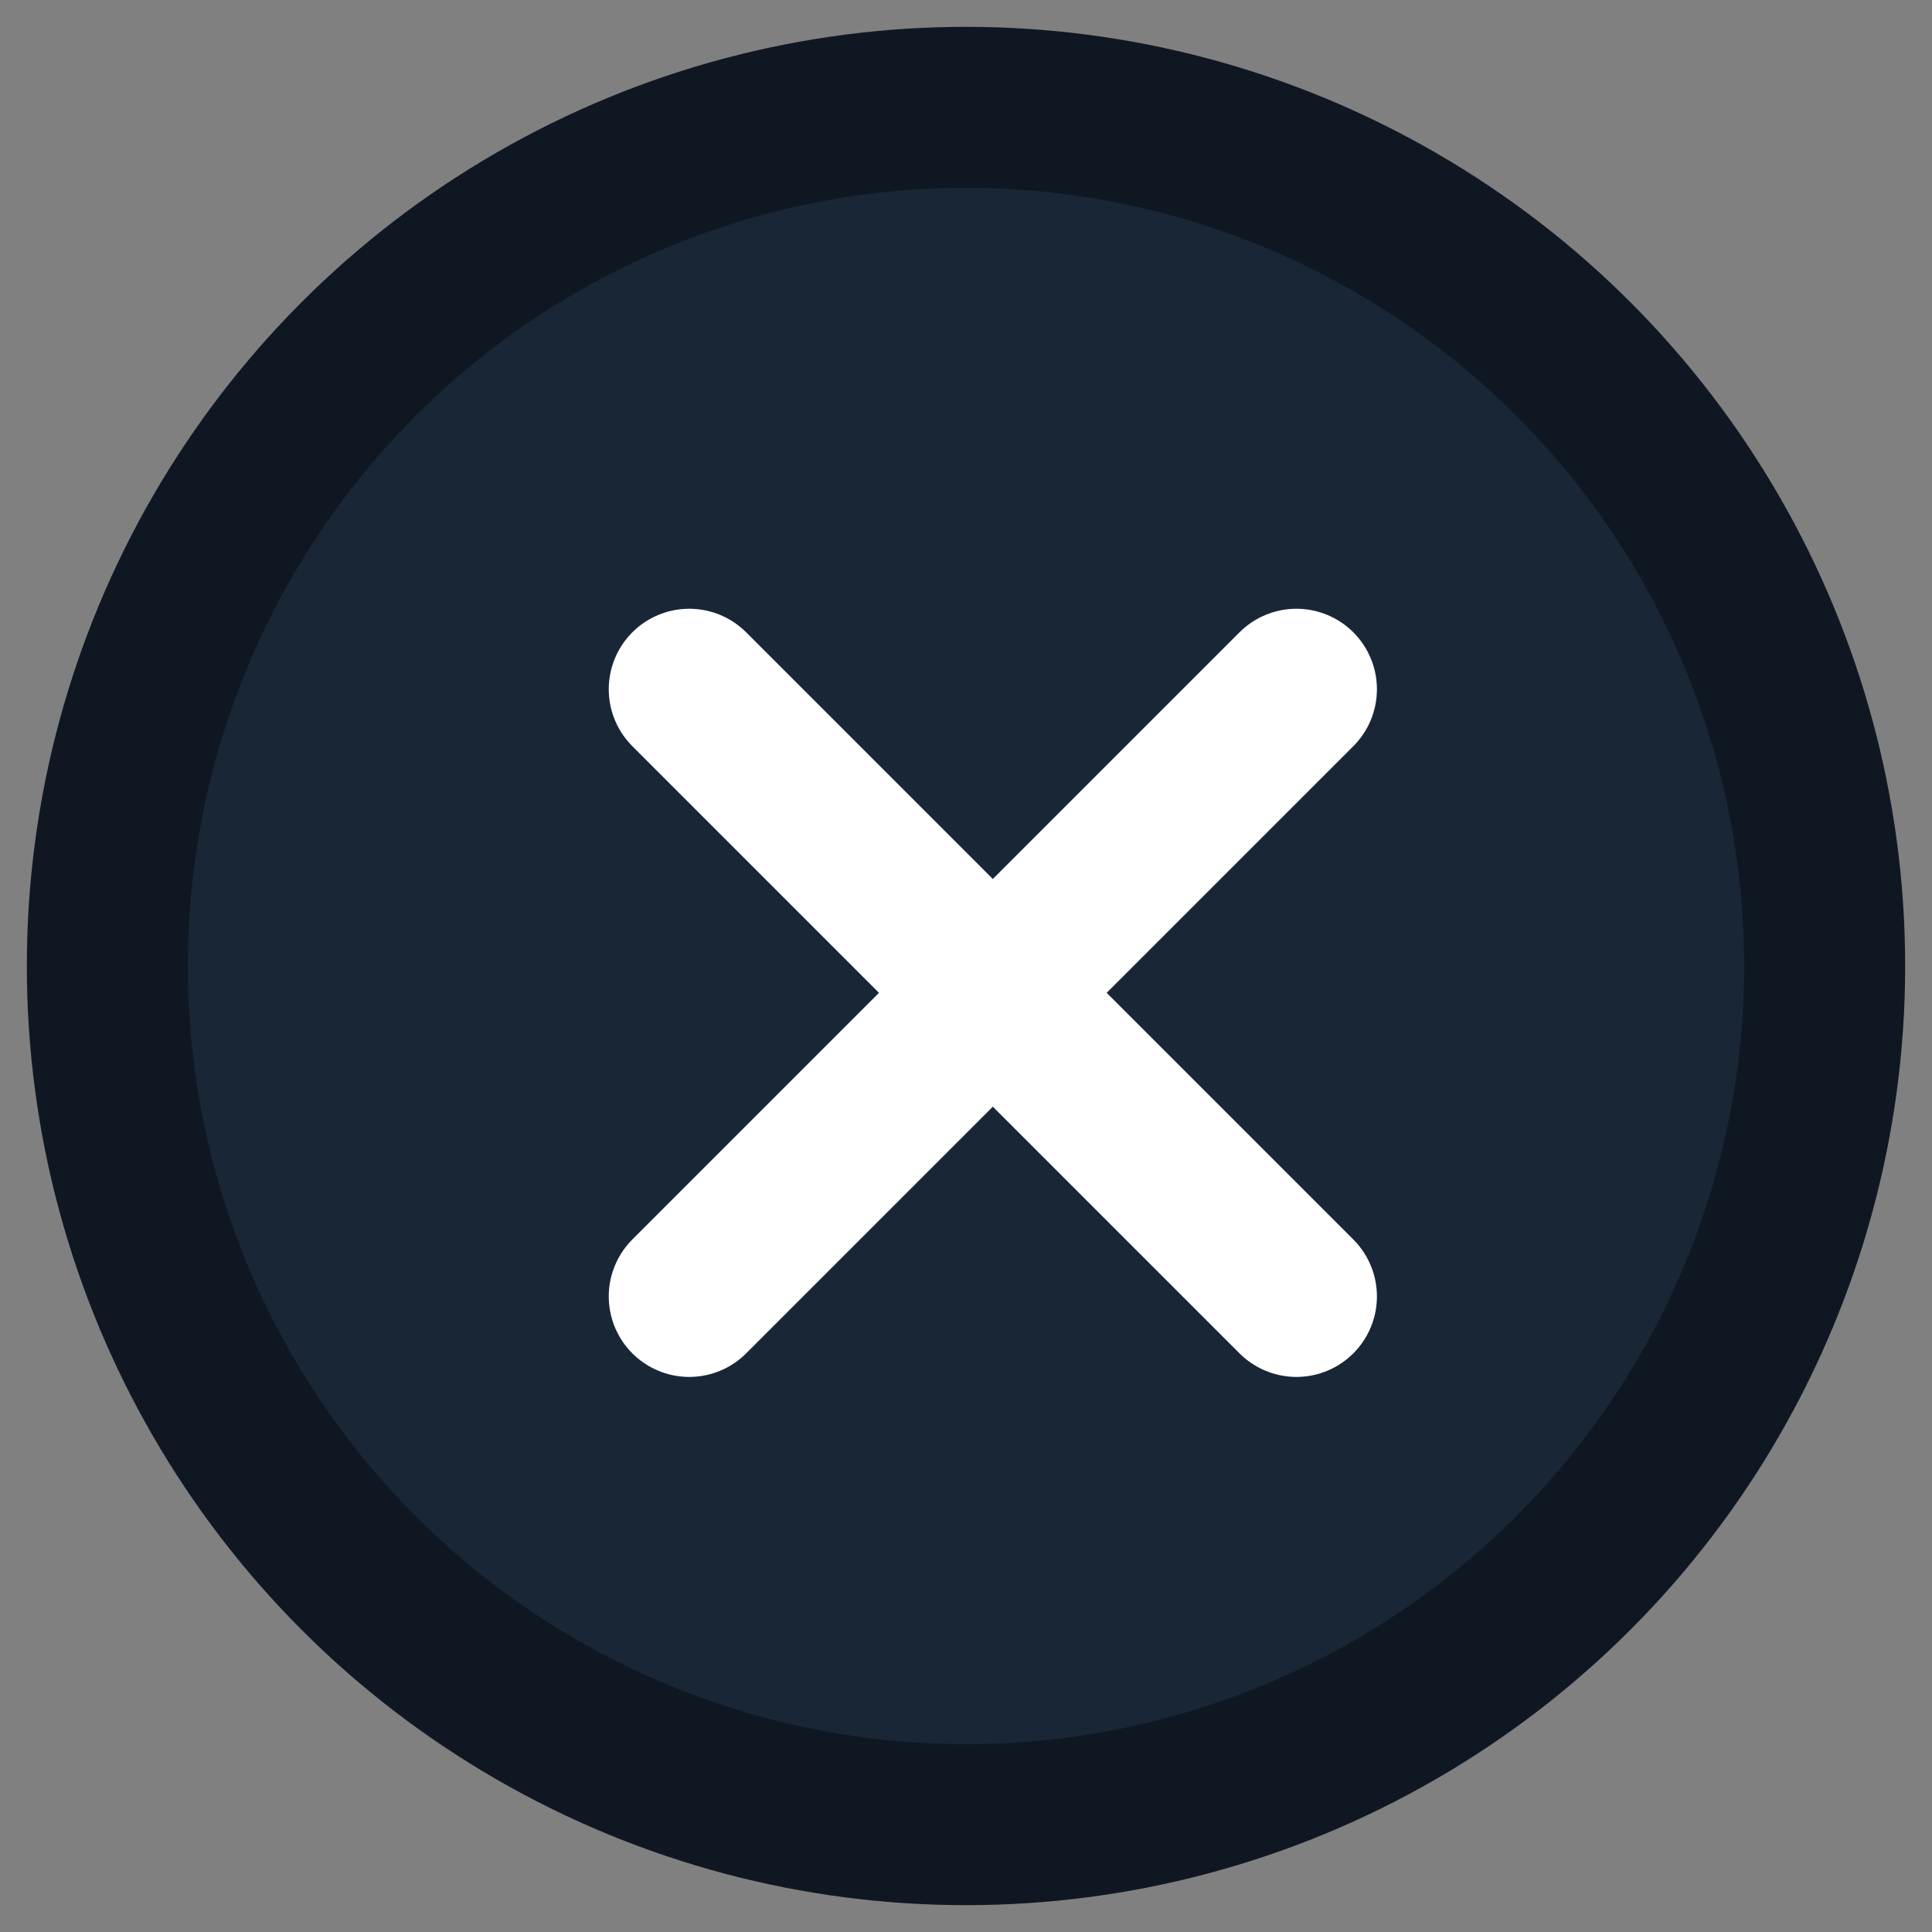
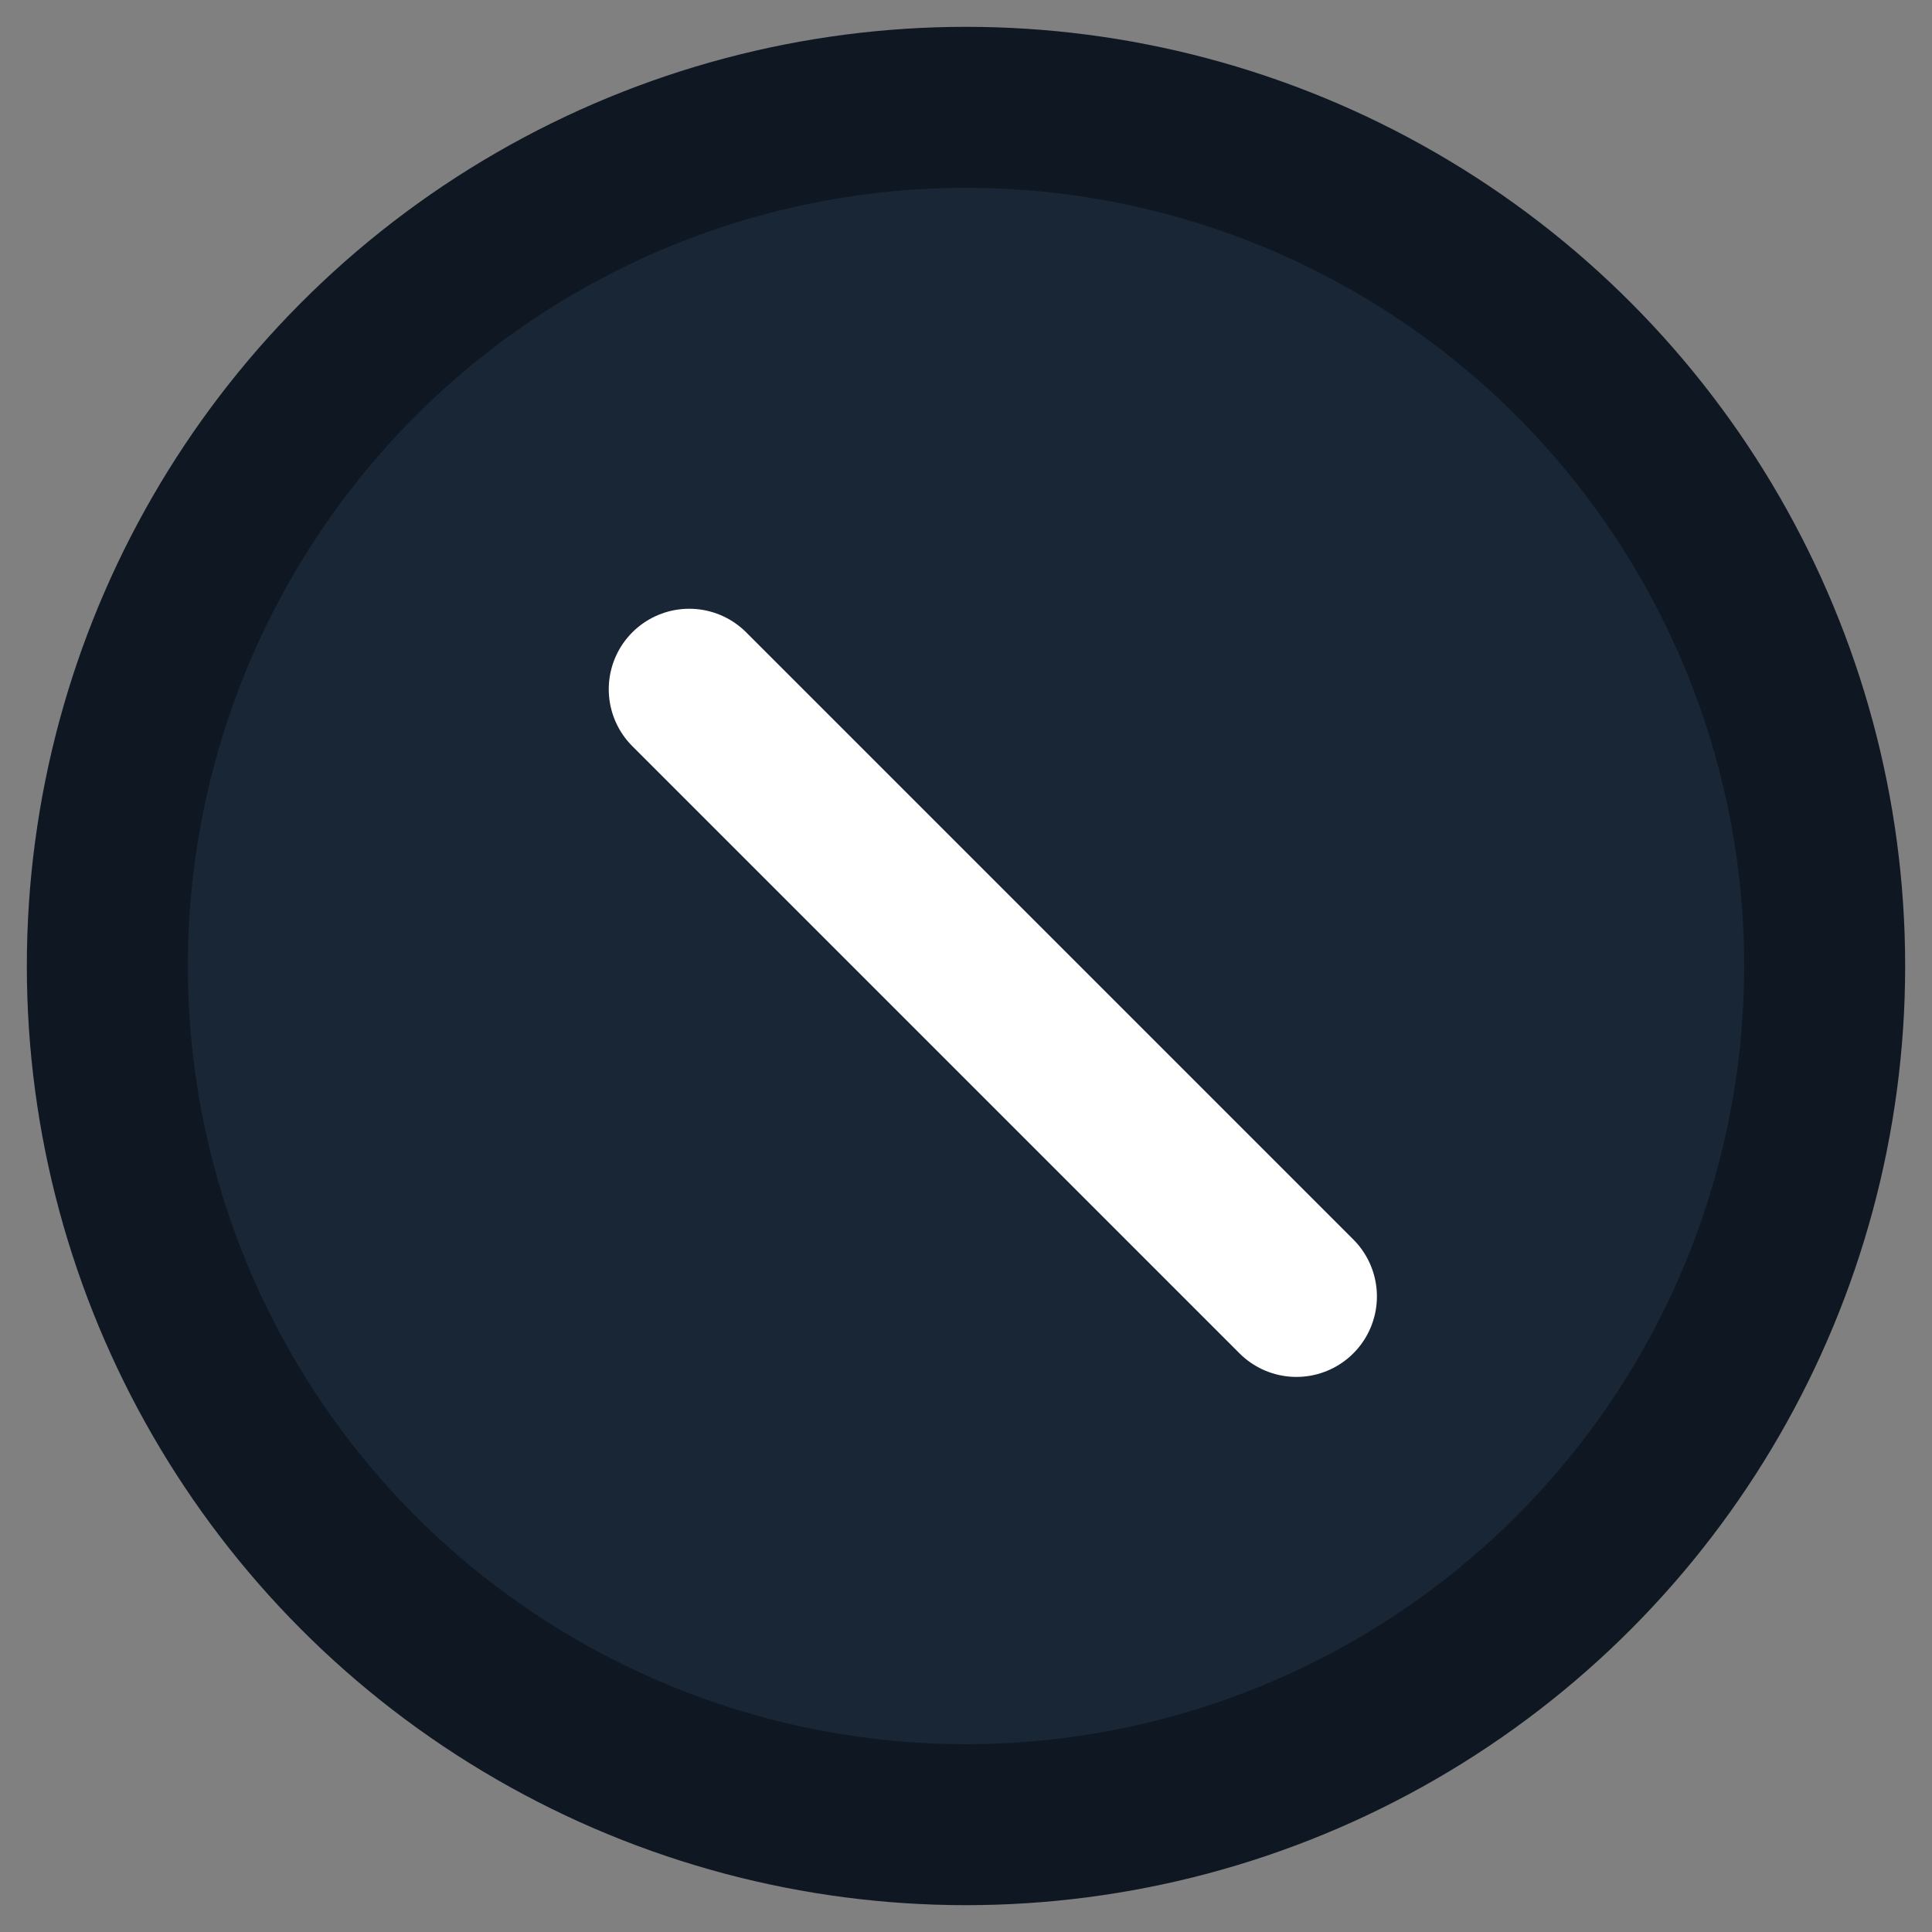
<svg xmlns="http://www.w3.org/2000/svg" width="36px" height="36px" viewBox="0 0 36 36" version="1.1">
  <rect x="0" y="0" width="36" height="36" fill="#808080" stroke="none" />
  <title>exit-icon</title>
  <desc>Created with Sketch.</desc>
  <g id="Main-Layouts" stroke="none" stroke-width="1" fill="none" fill-rule="evenodd">
    <g id="Terre-di-Sacra---Booking-form-3_2-Light" transform="translate(-1198, -36)" stroke-width="3">
      <g id="Form" transform="translate(224, 38)">
        <g id="exit-icon" transform="translate(976, 0)">
          <circle id="bg" stroke="#0F1822" fill="#192636" cx="16" cy="16" r="16" />
          <g id="x" transform="translate(10, 10)" stroke="#FFFFFF" stroke-linecap="round">
            <line x1="-1.5" y1="6.5" x2="14.5" y2="6.5" id="line-1" transform="translate(6.5, 6.5) rotate(45) translate(-6.5, -6.5) " />
-             <line x1="-1.5" y1="6.5" x2="14.5" y2="6.5" id="line-2" transform="translate(6.5, 6.5) rotate(-45) translate(-6.5, -6.5) " />
          </g>
        </g>
      </g>
    </g>
  </g>
</svg>